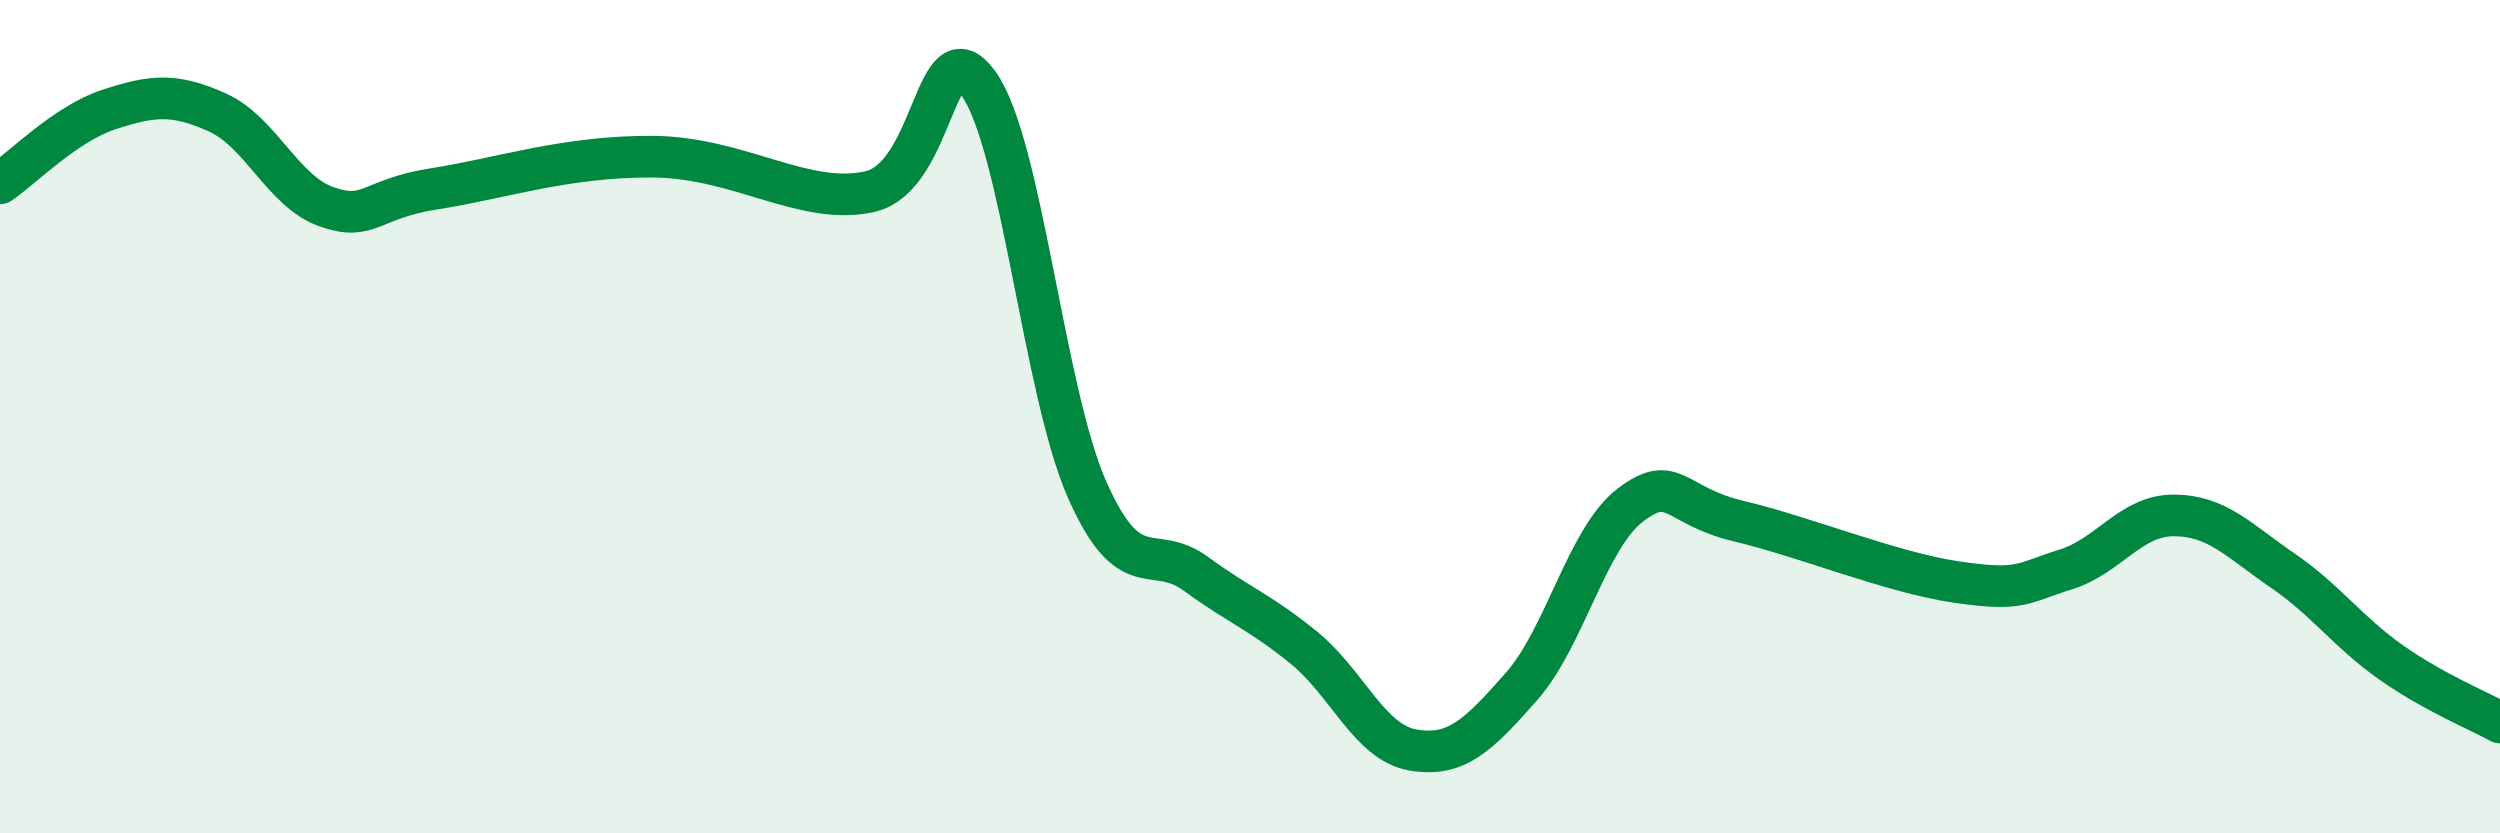
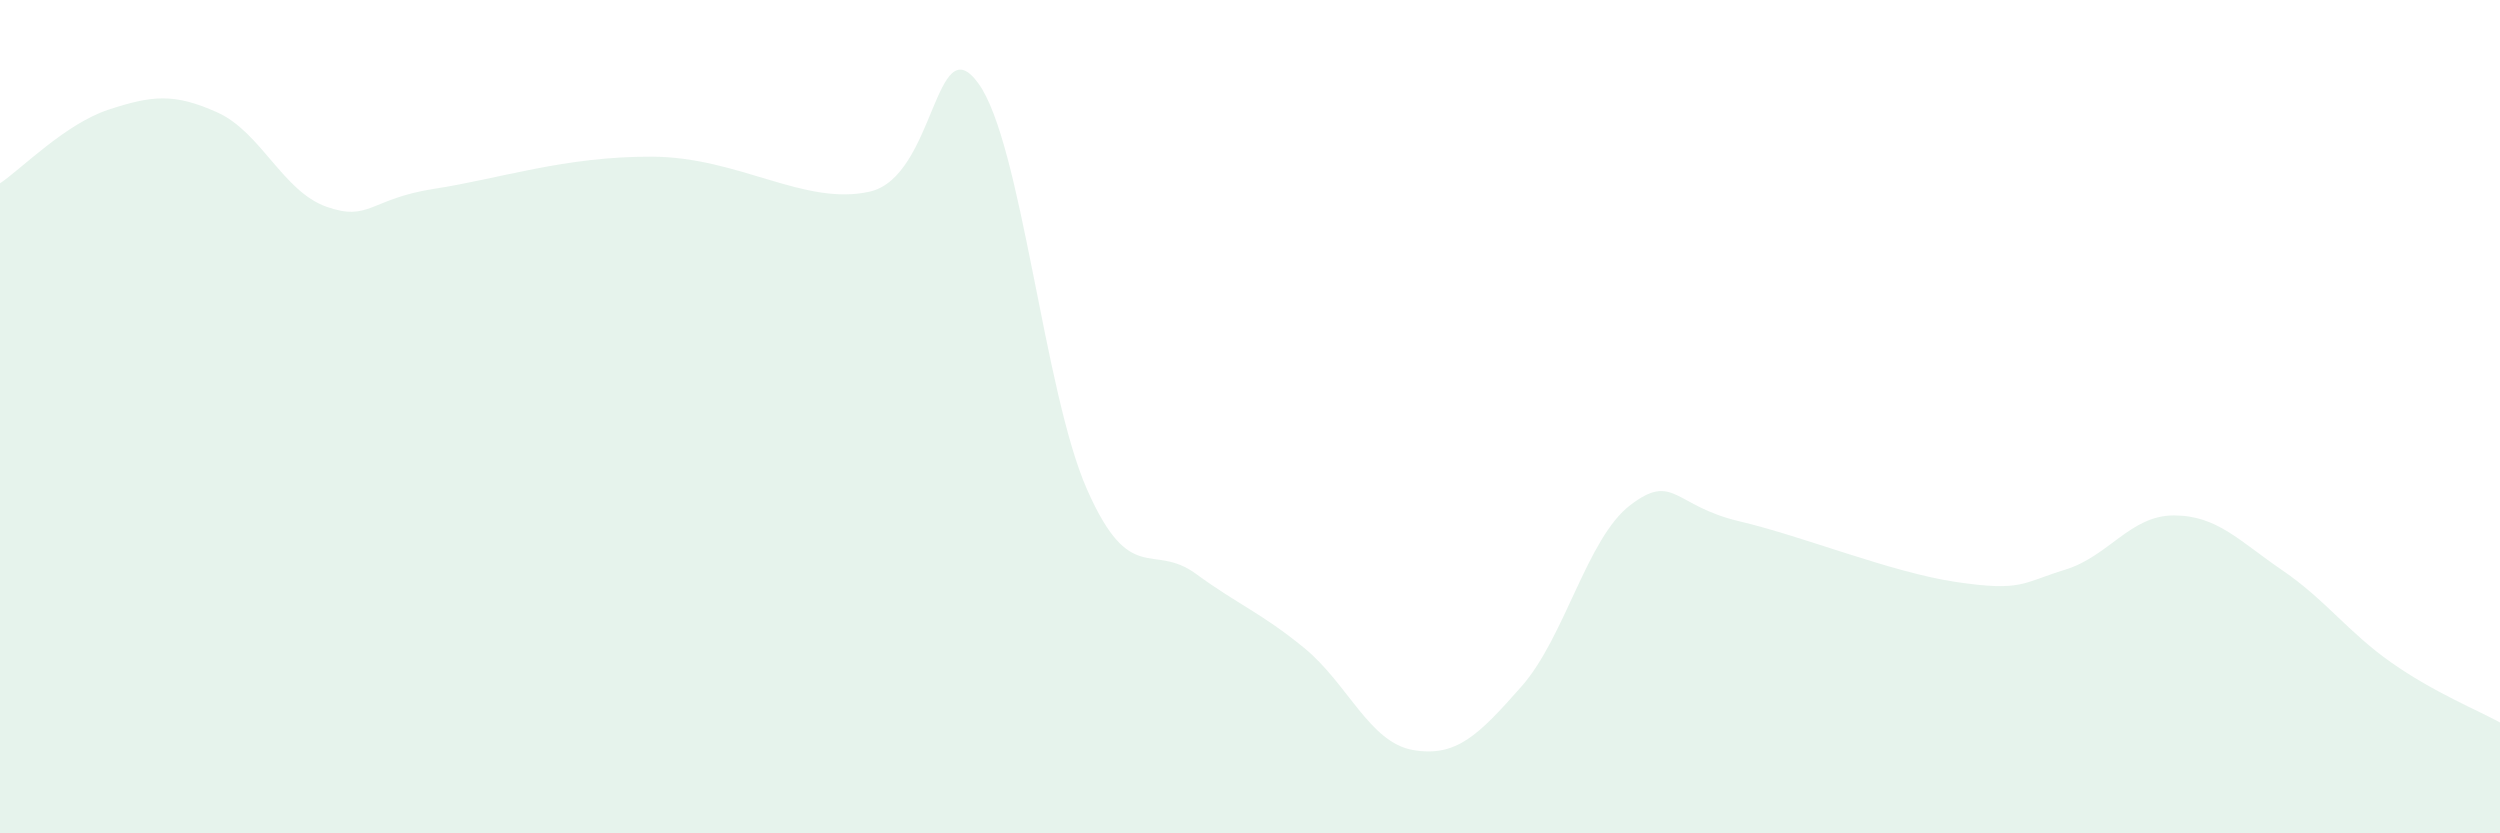
<svg xmlns="http://www.w3.org/2000/svg" width="60" height="20" viewBox="0 0 60 20">
  <path d="M 0,4.4 C 0.52,4.05 1.57,2.97 2.61,2.63 C 3.65,2.29 4.18,2.23 5.22,2.7 C 6.26,3.17 6.79,4.59 7.83,4.96 C 8.87,5.33 8.87,4.77 10.43,4.53 C 11.99,4.29 13.56,3.75 15.65,3.76 C 17.74,3.77 19.3,4.95 20.87,4.6 C 22.44,4.25 22.44,0.57 23.48,2 C 24.52,3.43 25.05,9.4 26.09,11.75 C 27.13,14.1 27.66,13.01 28.7,13.77 C 29.74,14.53 30.26,14.7 31.3,15.55 C 32.34,16.4 32.87,17.82 33.91,18 C 34.95,18.18 35.48,17.65 36.52,16.47 C 37.56,15.29 38.09,12.91 39.13,12.12 C 40.17,11.33 40.17,12.14 41.74,12.51 C 43.31,12.88 45.39,13.74 46.96,13.97 C 48.53,14.2 48.53,13.99 49.57,13.67 C 50.61,13.35 51.13,12.37 52.17,12.37 C 53.21,12.37 53.74,12.98 54.78,13.69 C 55.82,14.4 56.35,15.17 57.39,15.9 C 58.43,16.63 59.48,17.05 60,17.34L60 20L0 20Z" fill="#008740" opacity="0.1" stroke-linecap="round" stroke-linejoin="round" />
-   <path d="M 0,4.4 C 0.52,4.05 1.57,2.97 2.61,2.63 C 3.65,2.29 4.18,2.23 5.22,2.7 C 6.26,3.17 6.79,4.59 7.83,4.96 C 8.87,5.33 8.87,4.77 10.43,4.53 C 11.99,4.29 13.56,3.75 15.65,3.76 C 17.74,3.77 19.3,4.95 20.87,4.6 C 22.44,4.25 22.44,0.57 23.48,2 C 24.52,3.43 25.05,9.4 26.09,11.75 C 27.13,14.1 27.66,13.01 28.7,13.77 C 29.74,14.53 30.26,14.7 31.3,15.55 C 32.34,16.4 32.87,17.82 33.91,18 C 34.95,18.18 35.48,17.65 36.52,16.47 C 37.56,15.29 38.09,12.91 39.13,12.12 C 40.17,11.33 40.17,12.14 41.74,12.51 C 43.31,12.88 45.39,13.74 46.96,13.97 C 48.53,14.2 48.53,13.99 49.57,13.67 C 50.61,13.35 51.13,12.37 52.17,12.37 C 53.21,12.37 53.74,12.98 54.78,13.69 C 55.82,14.4 56.35,15.17 57.39,15.9 C 58.43,16.63 59.48,17.05 60,17.34" stroke="#008740" stroke-width="1" fill="none" stroke-linecap="round" stroke-linejoin="round" />
</svg>